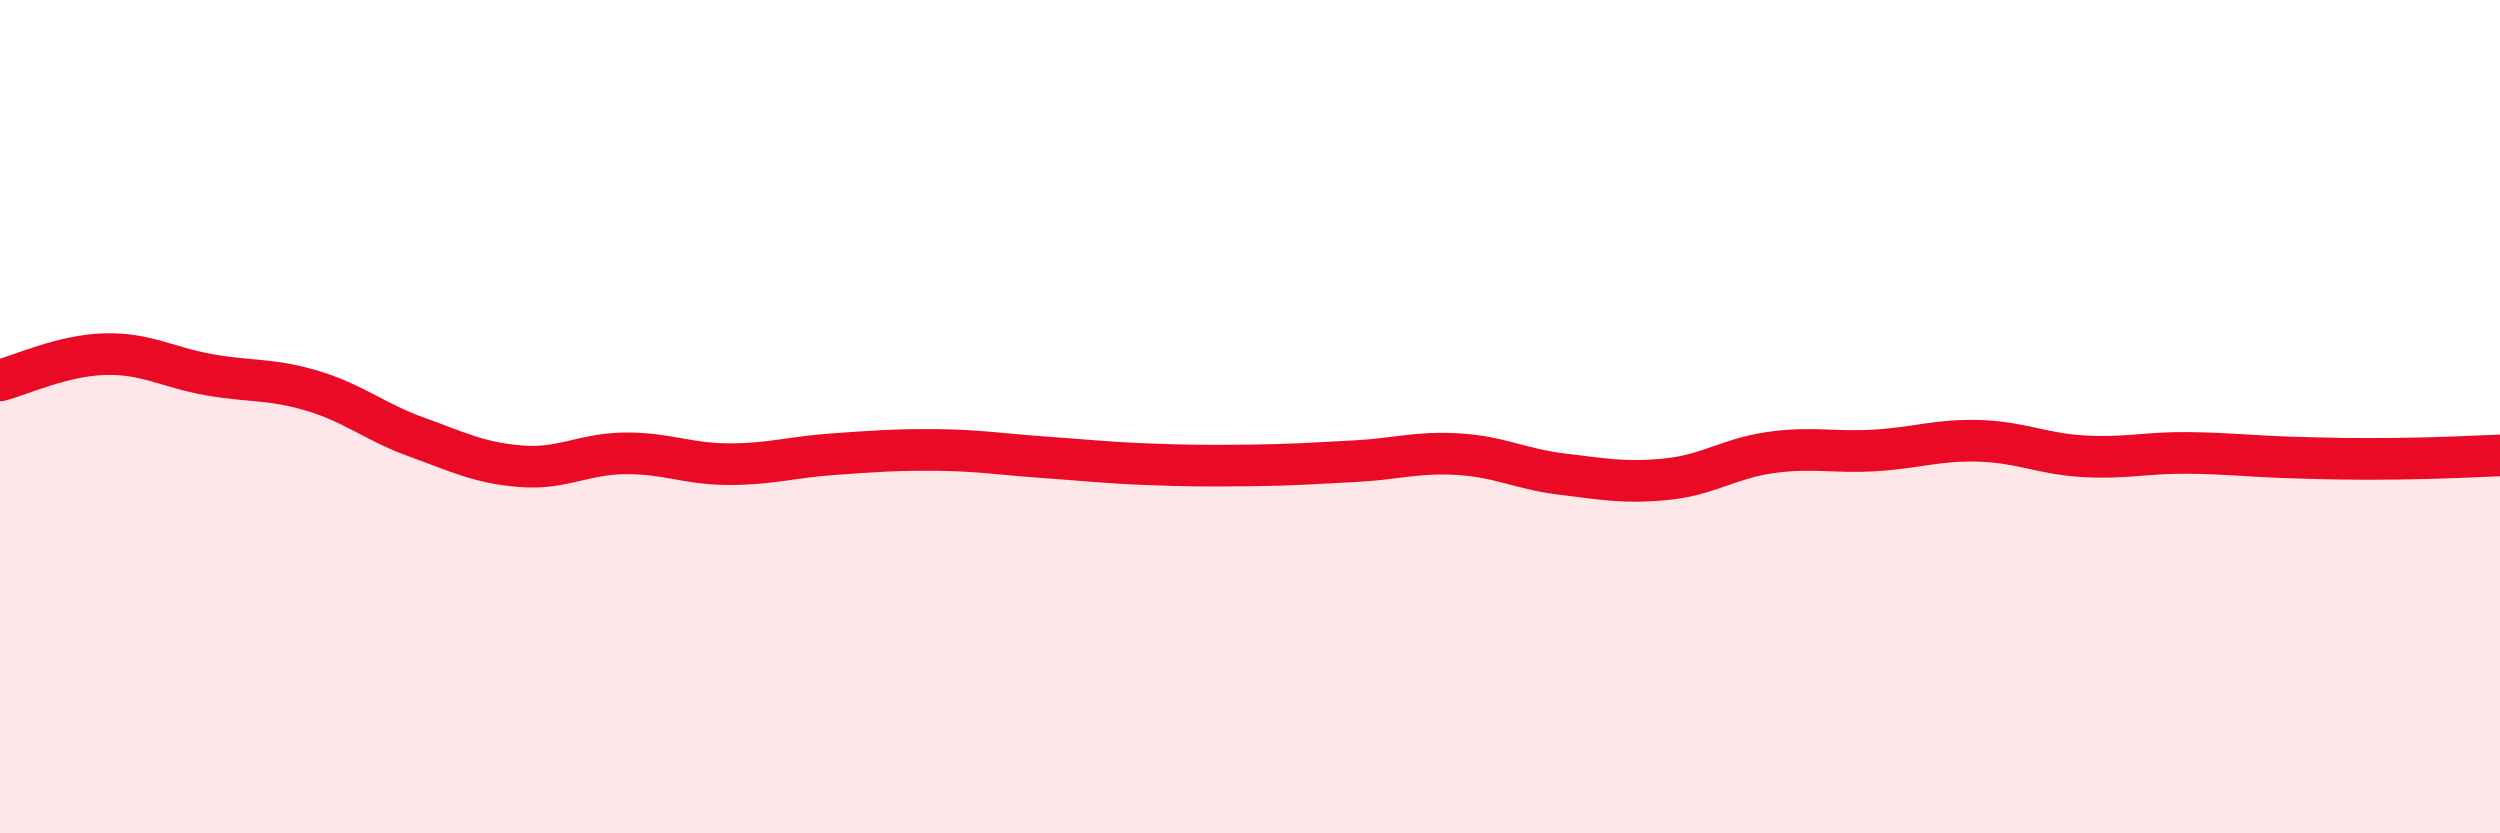
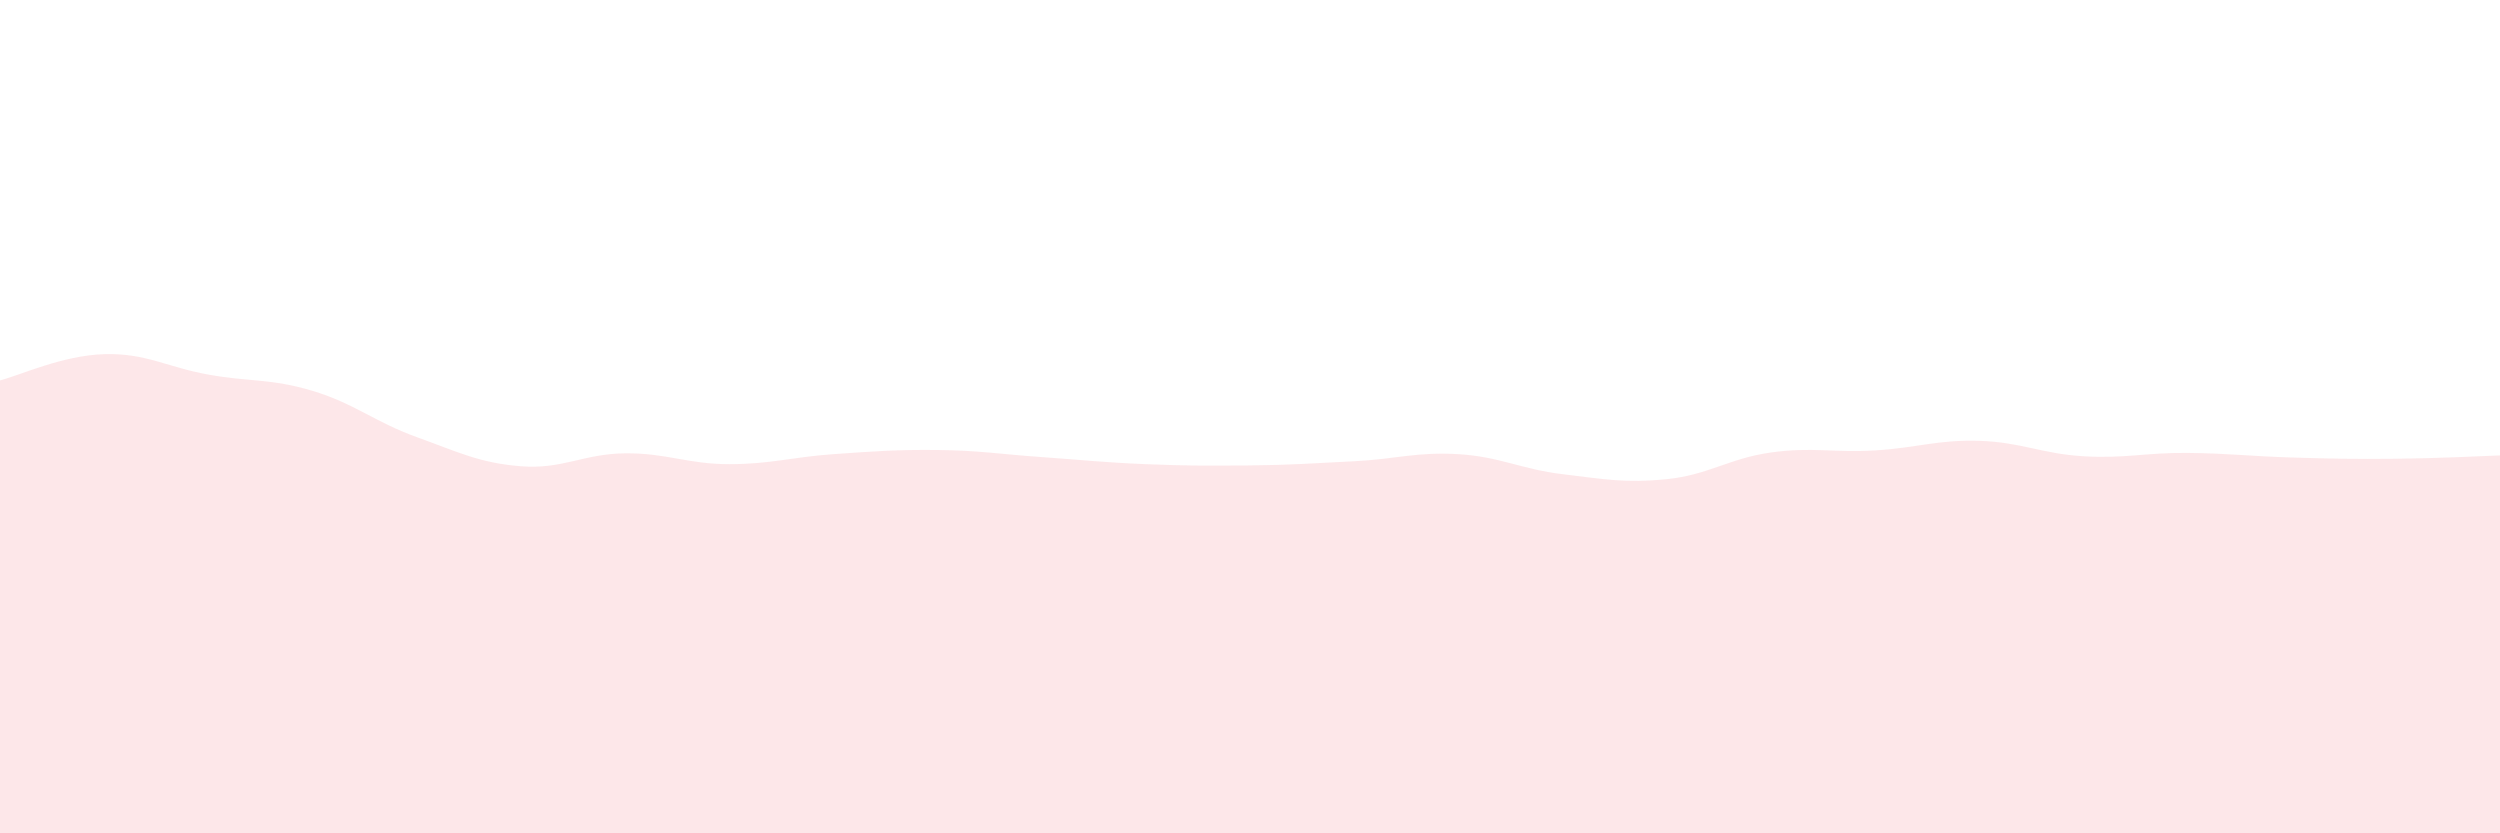
<svg xmlns="http://www.w3.org/2000/svg" width="60" height="20" viewBox="0 0 60 20">
  <path d="M 0,9.13 C 0.5,9 1.5,8.53 2.5,8.5 C 3.5,8.47 4,8.81 5,8.99 C 6,9.17 6.5,9.08 7.5,9.38 C 8.5,9.68 9,10.13 10,10.49 C 11,10.85 11.5,11.11 12.5,11.19 C 13.5,11.27 14,10.89 15,10.88 C 16,10.87 16.5,11.14 17.5,11.14 C 18.5,11.14 19,10.97 20,10.9 C 21,10.83 21.5,10.79 22.5,10.8 C 23.5,10.81 24,10.9 25,10.97 C 26,11.04 26.5,11.1 27.5,11.14 C 28.5,11.18 29,11.18 30,11.17 C 31,11.16 31.5,11.12 32.5,11.07 C 33.5,11.02 34,10.84 35,10.9 C 36,10.96 36.5,11.26 37.5,11.38 C 38.5,11.5 39,11.6 40,11.5 C 41,11.4 41.5,11 42.5,10.86 C 43.5,10.72 44,10.87 45,10.81 C 46,10.75 46.5,10.55 47.5,10.58 C 48.5,10.61 49,10.89 50,10.95 C 51,11.01 51.5,10.86 52.5,10.87 C 53.5,10.88 54,10.95 55,10.98 C 56,11.01 56.5,11.02 57.5,11.01 C 58.5,11 59.5,10.95 60,10.93L60 20L0 20Z" fill="#EB0A25" opacity="0.1" stroke-linecap="round" stroke-linejoin="round" />
-   <path d="M 0,9.13 C 0.5,9 1.5,8.53 2.5,8.5 C 3.5,8.47 4,8.81 5,8.99 C 6,9.17 6.5,9.08 7.5,9.38 C 8.5,9.68 9,10.13 10,10.49 C 11,10.85 11.5,11.11 12.5,11.19 C 13.5,11.27 14,10.89 15,10.88 C 16,10.87 16.5,11.14 17.5,11.14 C 18.5,11.14 19,10.97 20,10.9 C 21,10.83 21.5,10.79 22.5,10.8 C 23.5,10.81 24,10.9 25,10.97 C 26,11.04 26.5,11.1 27.5,11.14 C 28.5,11.18 29,11.18 30,11.17 C 31,11.16 31.5,11.12 32.5,11.07 C 33.5,11.02 34,10.84 35,10.9 C 36,10.96 36.5,11.26 37.5,11.38 C 38.5,11.5 39,11.6 40,11.5 C 41,11.4 41.5,11 42.5,10.86 C 43.5,10.72 44,10.87 45,10.81 C 46,10.75 46.5,10.55 47.5,10.58 C 48.5,10.61 49,10.89 50,10.95 C 51,11.01 51.5,10.86 52.5,10.87 C 53.5,10.88 54,10.95 55,10.98 C 56,11.01 56.5,11.02 57.5,11.01 C 58.5,11 59.5,10.95 60,10.93" stroke="#EB0A25" stroke-width="1" fill="none" stroke-linecap="round" stroke-linejoin="round" />
</svg>